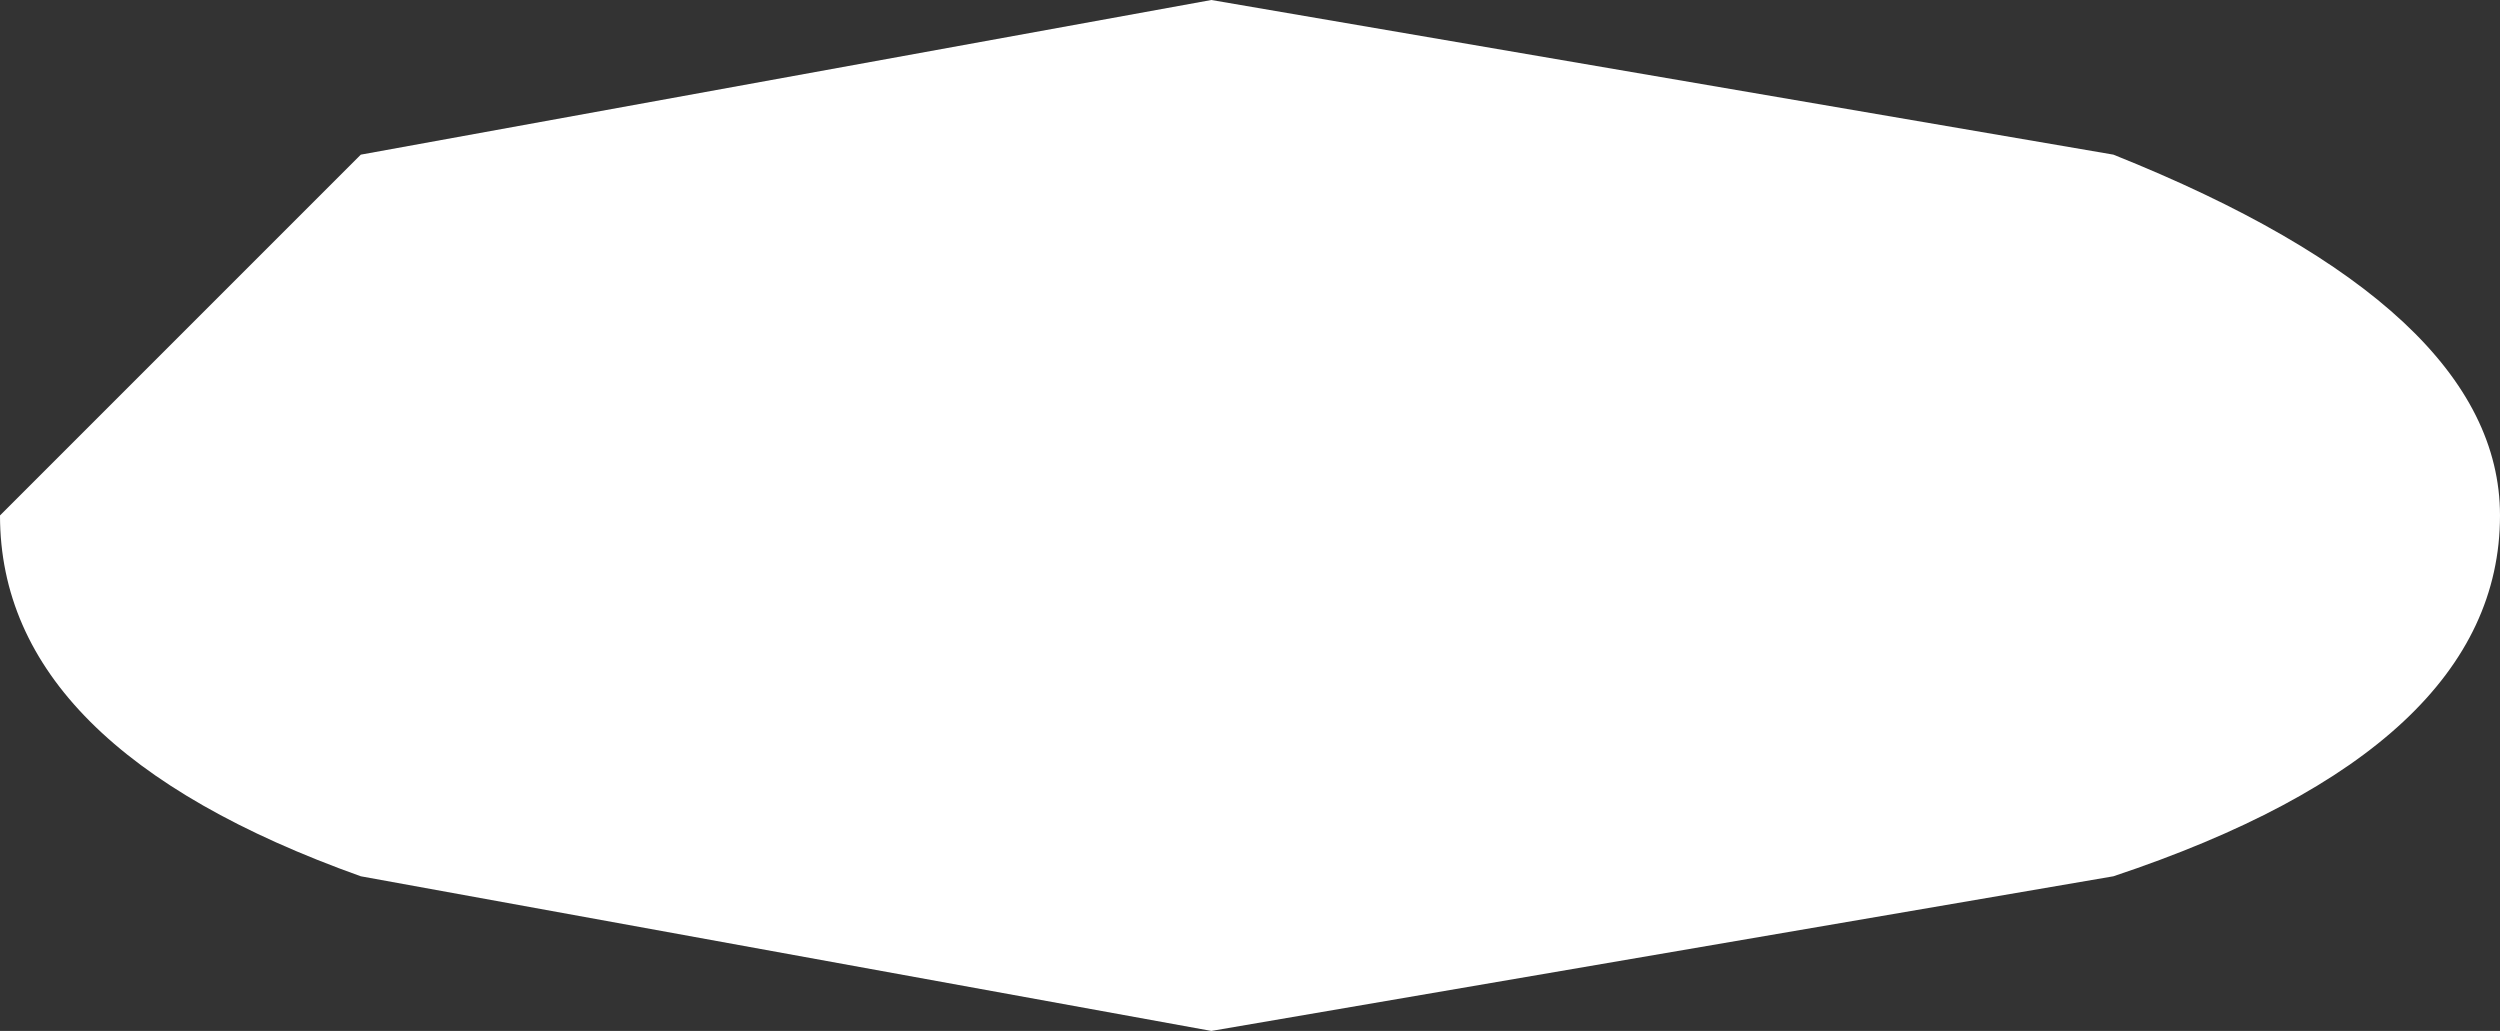
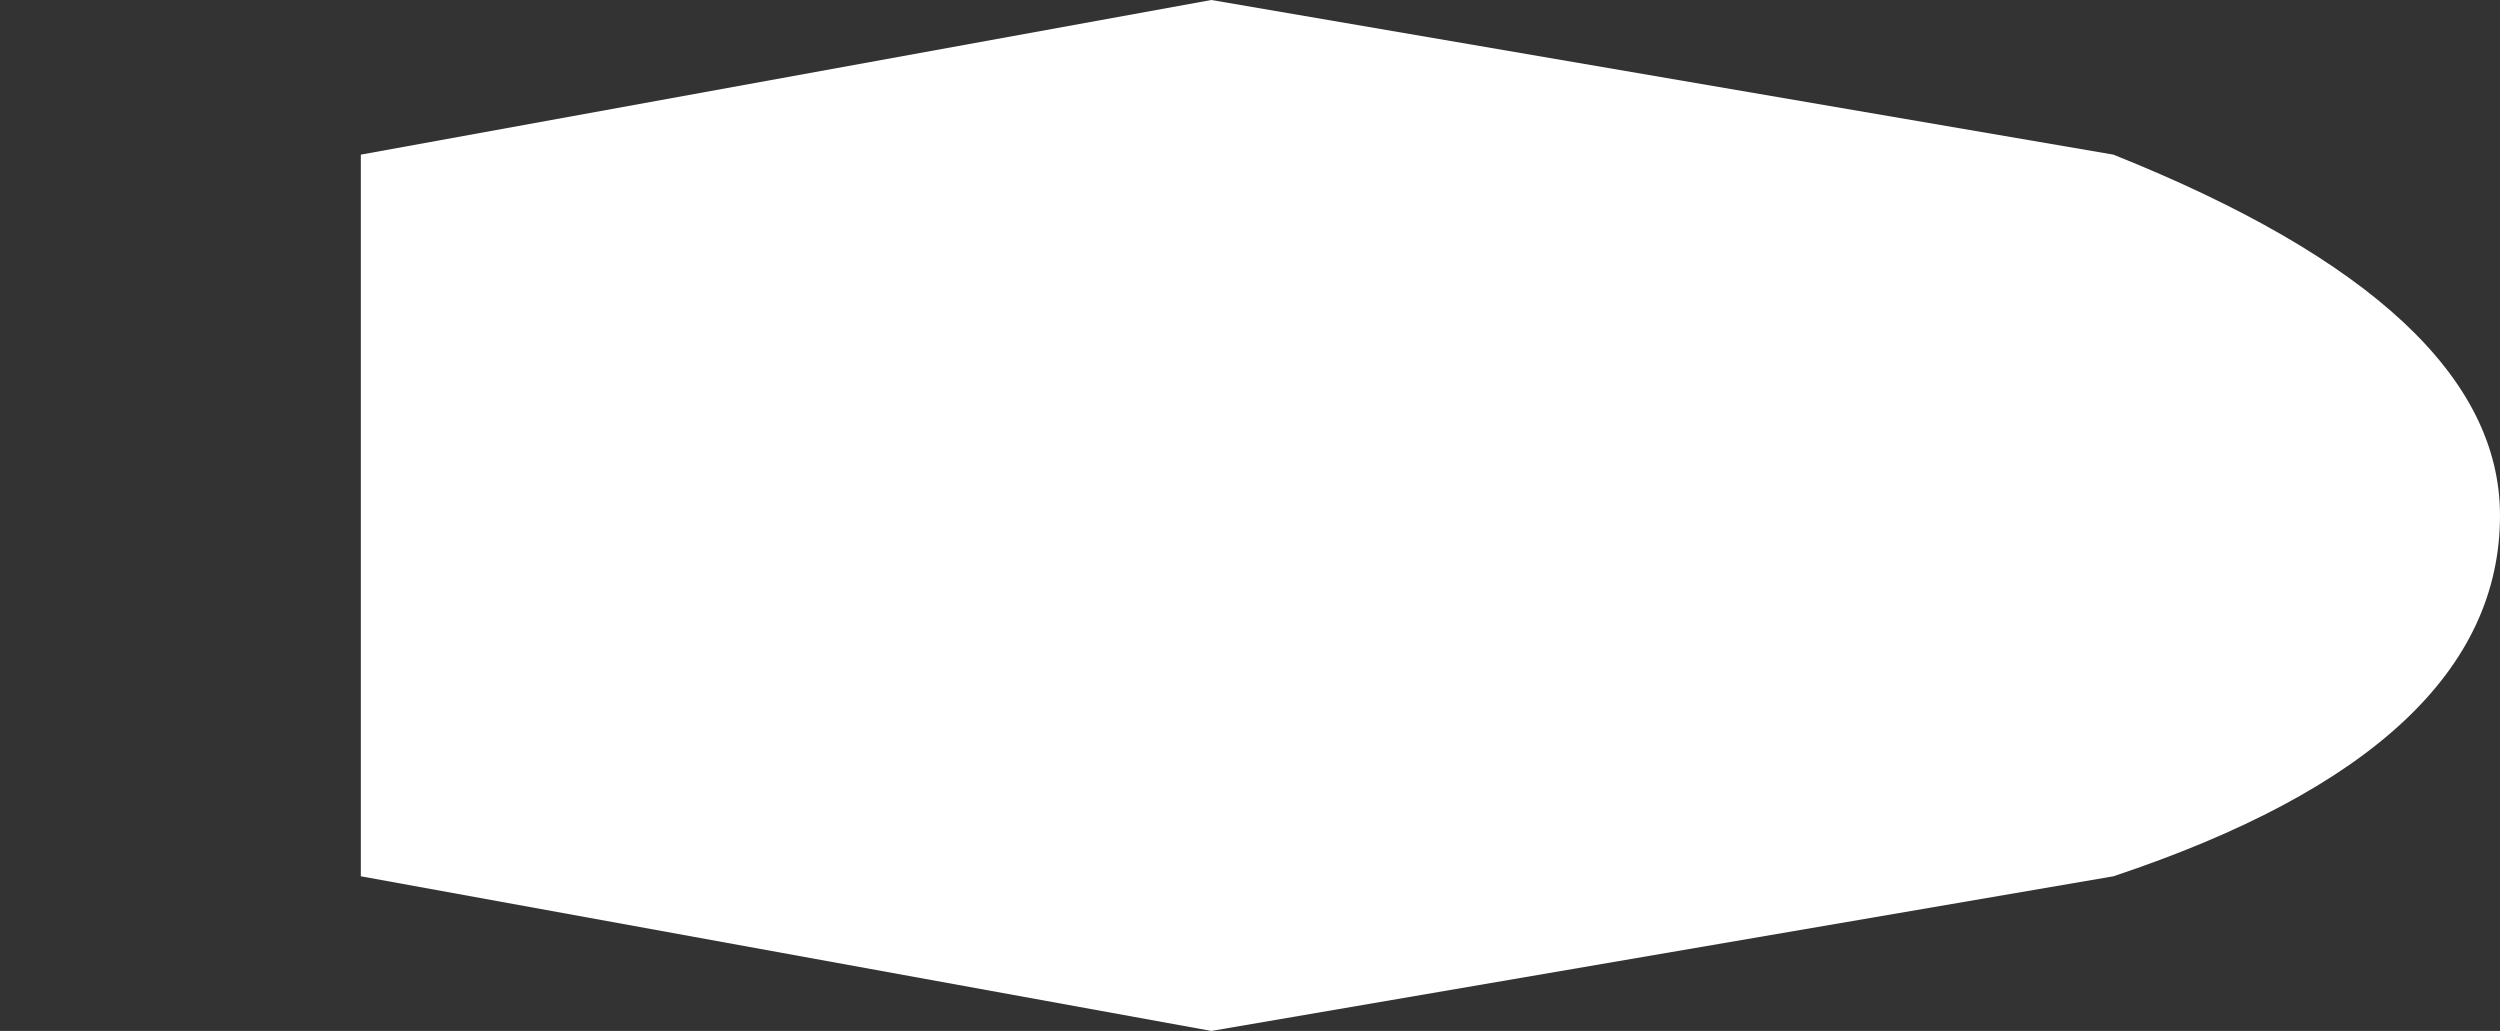
<svg xmlns="http://www.w3.org/2000/svg" height="2.0px" width="4.85px">
  <rect width="100%" height="100%" fill="#333333" stroke="none" />
  <g transform="matrix(1.0, 0.0, 0.0, 1.0, 1.2, 1.7)">
-     <path d="M3.65 -0.7 Q3.65 -0.25 2.9 0.0 L1.15 0.3 -0.5 0.0 Q-1.2 -0.25 -1.2 -0.7 L-0.5 -1.4 1.15 -1.7 2.9 -1.4 Q3.65 -1.1 3.65 -0.7" fill="#ffffff" fill-rule="evenodd" stroke="none" />
+     <path d="M3.65 -0.7 Q3.65 -0.25 2.9 0.0 L1.15 0.3 -0.5 0.0 L-0.5 -1.4 1.15 -1.7 2.9 -1.4 Q3.65 -1.1 3.65 -0.7" fill="#ffffff" fill-rule="evenodd" stroke="none" />
  </g>
</svg>